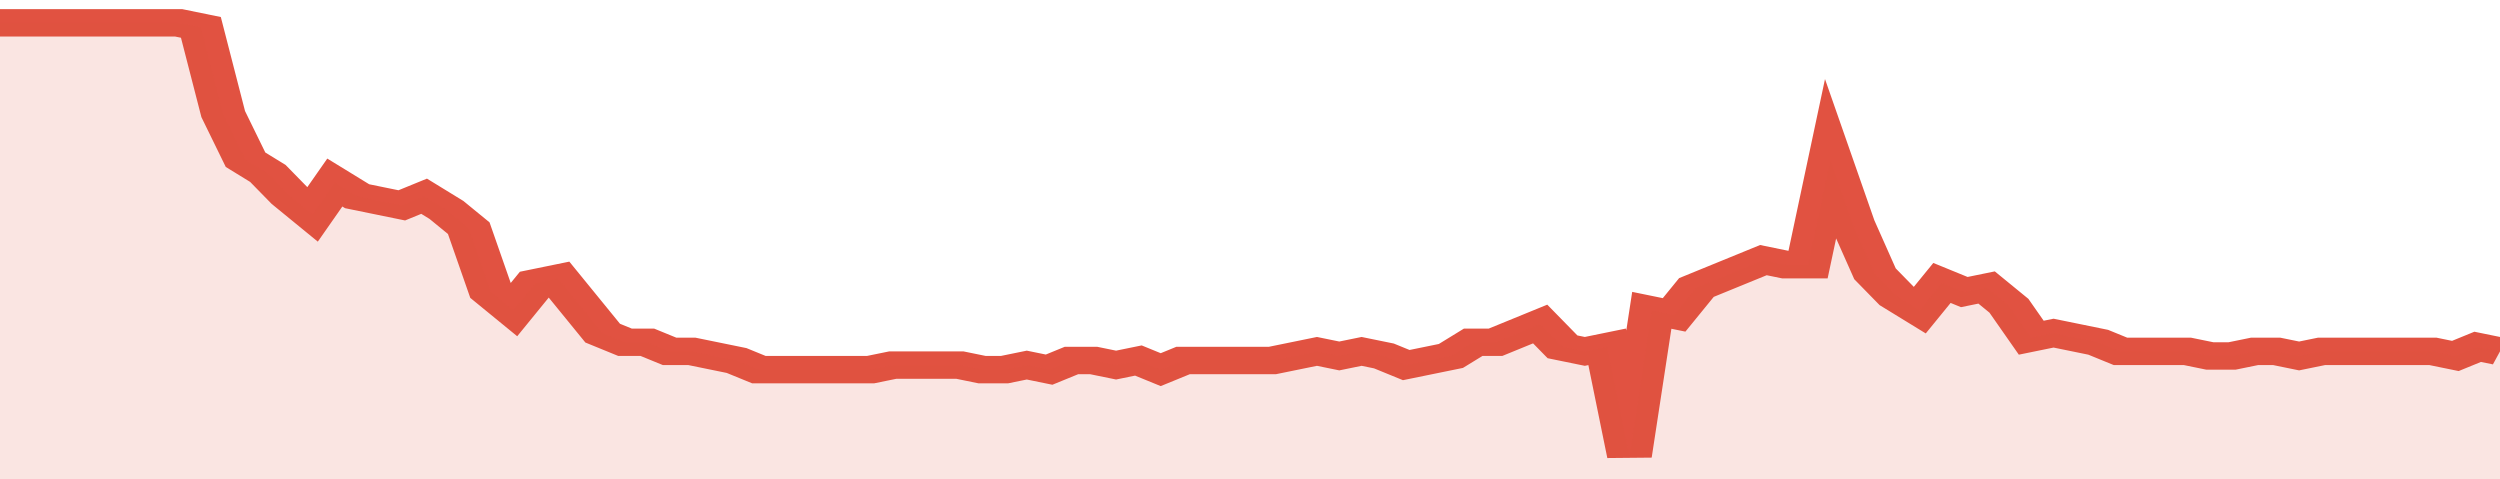
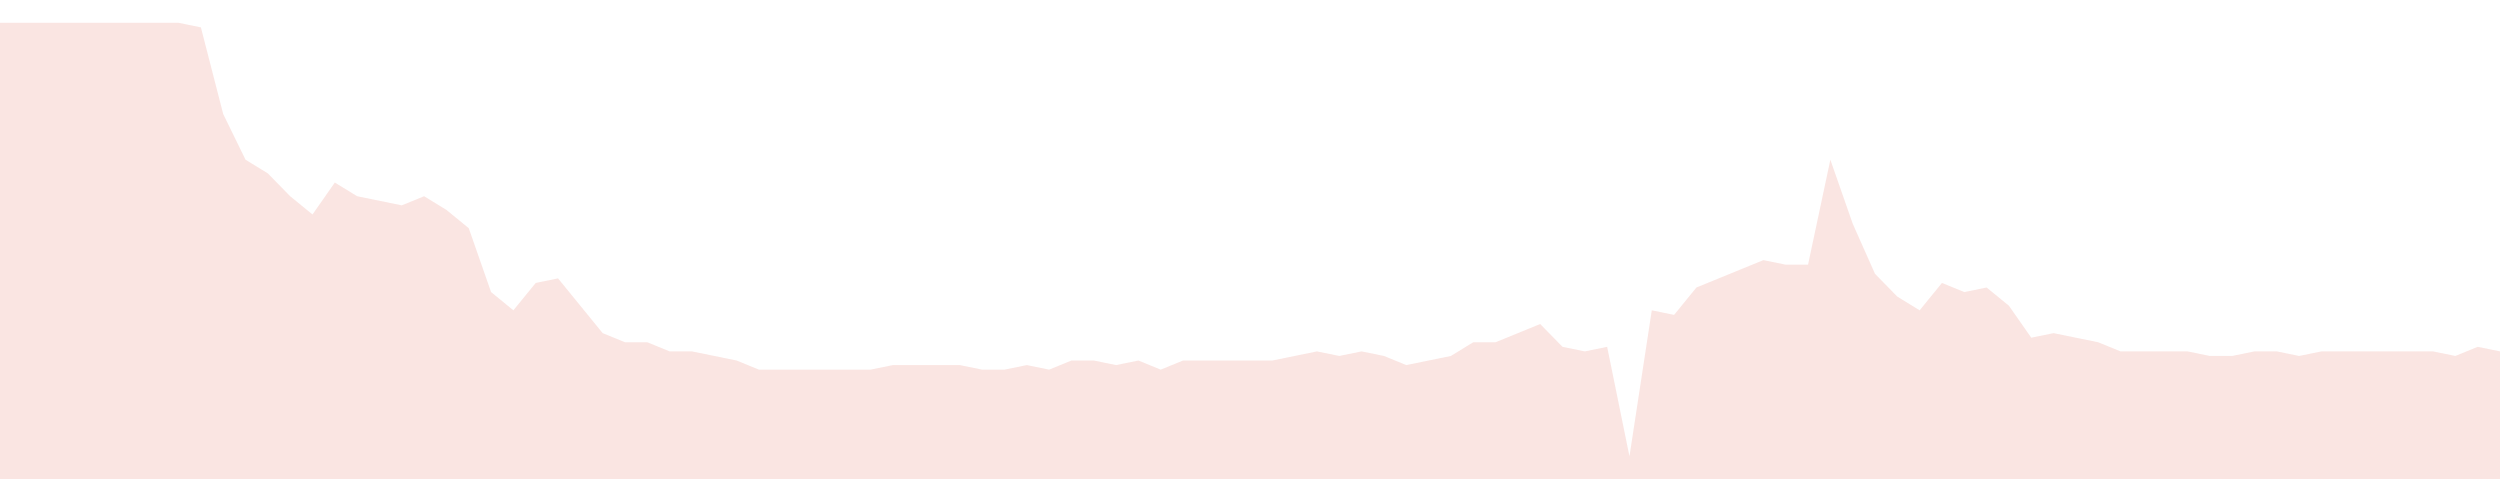
<svg xmlns="http://www.w3.org/2000/svg" viewBox="0 0 336 105" width="120" height="23" preserveAspectRatio="none">
-   <polyline fill="none" stroke="#E15241" stroke-width="6" points="0, 5 3, 5 6, 5 9, 5 12, 5 15, 5 18, 5 21, 5 24, 5 27, 6 30, 25 33, 35 36, 38 39, 43 42, 47 45, 40 48, 43 51, 44 54, 45 57, 43 60, 46 63, 50 66, 64 69, 68 72, 62 75, 61 78, 67 81, 73 84, 75 87, 75 90, 77 93, 77 96, 78 99, 79 102, 81 105, 81 108, 81 111, 81 114, 81 117, 81 120, 80 123, 80 126, 80 129, 80 132, 81 135, 81 138, 80 141, 81 144, 79 147, 79 150, 80 153, 79 156, 81 159, 79 162, 79 165, 79 168, 79 171, 79 174, 78 177, 77 180, 78 183, 77 186, 78 189, 80 192, 79 195, 78 198, 75 201, 75 204, 73 207, 71 210, 76 213, 77 216, 76 219, 100 222, 68 225, 69 228, 63 231, 61 234, 59 237, 57 240, 58 243, 58 246, 35 249, 49 252, 60 255, 65 258, 68 261, 62 264, 64 267, 63 270, 67 273, 74 276, 73 279, 74 282, 75 285, 77 288, 77 291, 77 294, 77 297, 78 300, 78 303, 77 306, 77 309, 78 312, 77 315, 77 318, 77 321, 77 324, 77 327, 77 330, 78 333, 76 336, 77 336, 77 "> </polyline>
  <polygon fill="#E15241" opacity="0.15" points="0, 105 0, 5 3, 5 6, 5 9, 5 12, 5 15, 5 18, 5 21, 5 24, 5 27, 6 30, 25 33, 35 36, 38 39, 43 42, 47 45, 40 48, 43 51, 44 54, 45 57, 43 60, 46 63, 50 66, 64 69, 68 72, 62 75, 61 78, 67 81, 73 84, 75 87, 75 90, 77 93, 77 96, 78 99, 79 102, 81 105, 81 108, 81 111, 81 114, 81 117, 81 120, 80 123, 80 126, 80 129, 80 132, 81 135, 81 138, 80 141, 81 144, 79 147, 79 150, 80 153, 79 156, 81 159, 79 162, 79 165, 79 168, 79 171, 79 174, 78 177, 77 180, 78 183, 77 186, 78 189, 80 192, 79 195, 78 198, 75 201, 75 204, 73 207, 71 210, 76 213, 77 216, 76 219, 100 222, 68 225, 69 228, 63 231, 61 234, 59 237, 57 240, 58 243, 58 246, 35 249, 49 252, 60 255, 65 258, 68 261, 62 264, 64 267, 63 270, 67 273, 74 276, 73 279, 74 282, 75 285, 77 288, 77 291, 77 294, 77 297, 78 300, 78 303, 77 306, 77 309, 78 312, 77 315, 77 318, 77 321, 77 324, 77 327, 77 330, 78 333, 76 336, 77 336, 105 " />
</svg>